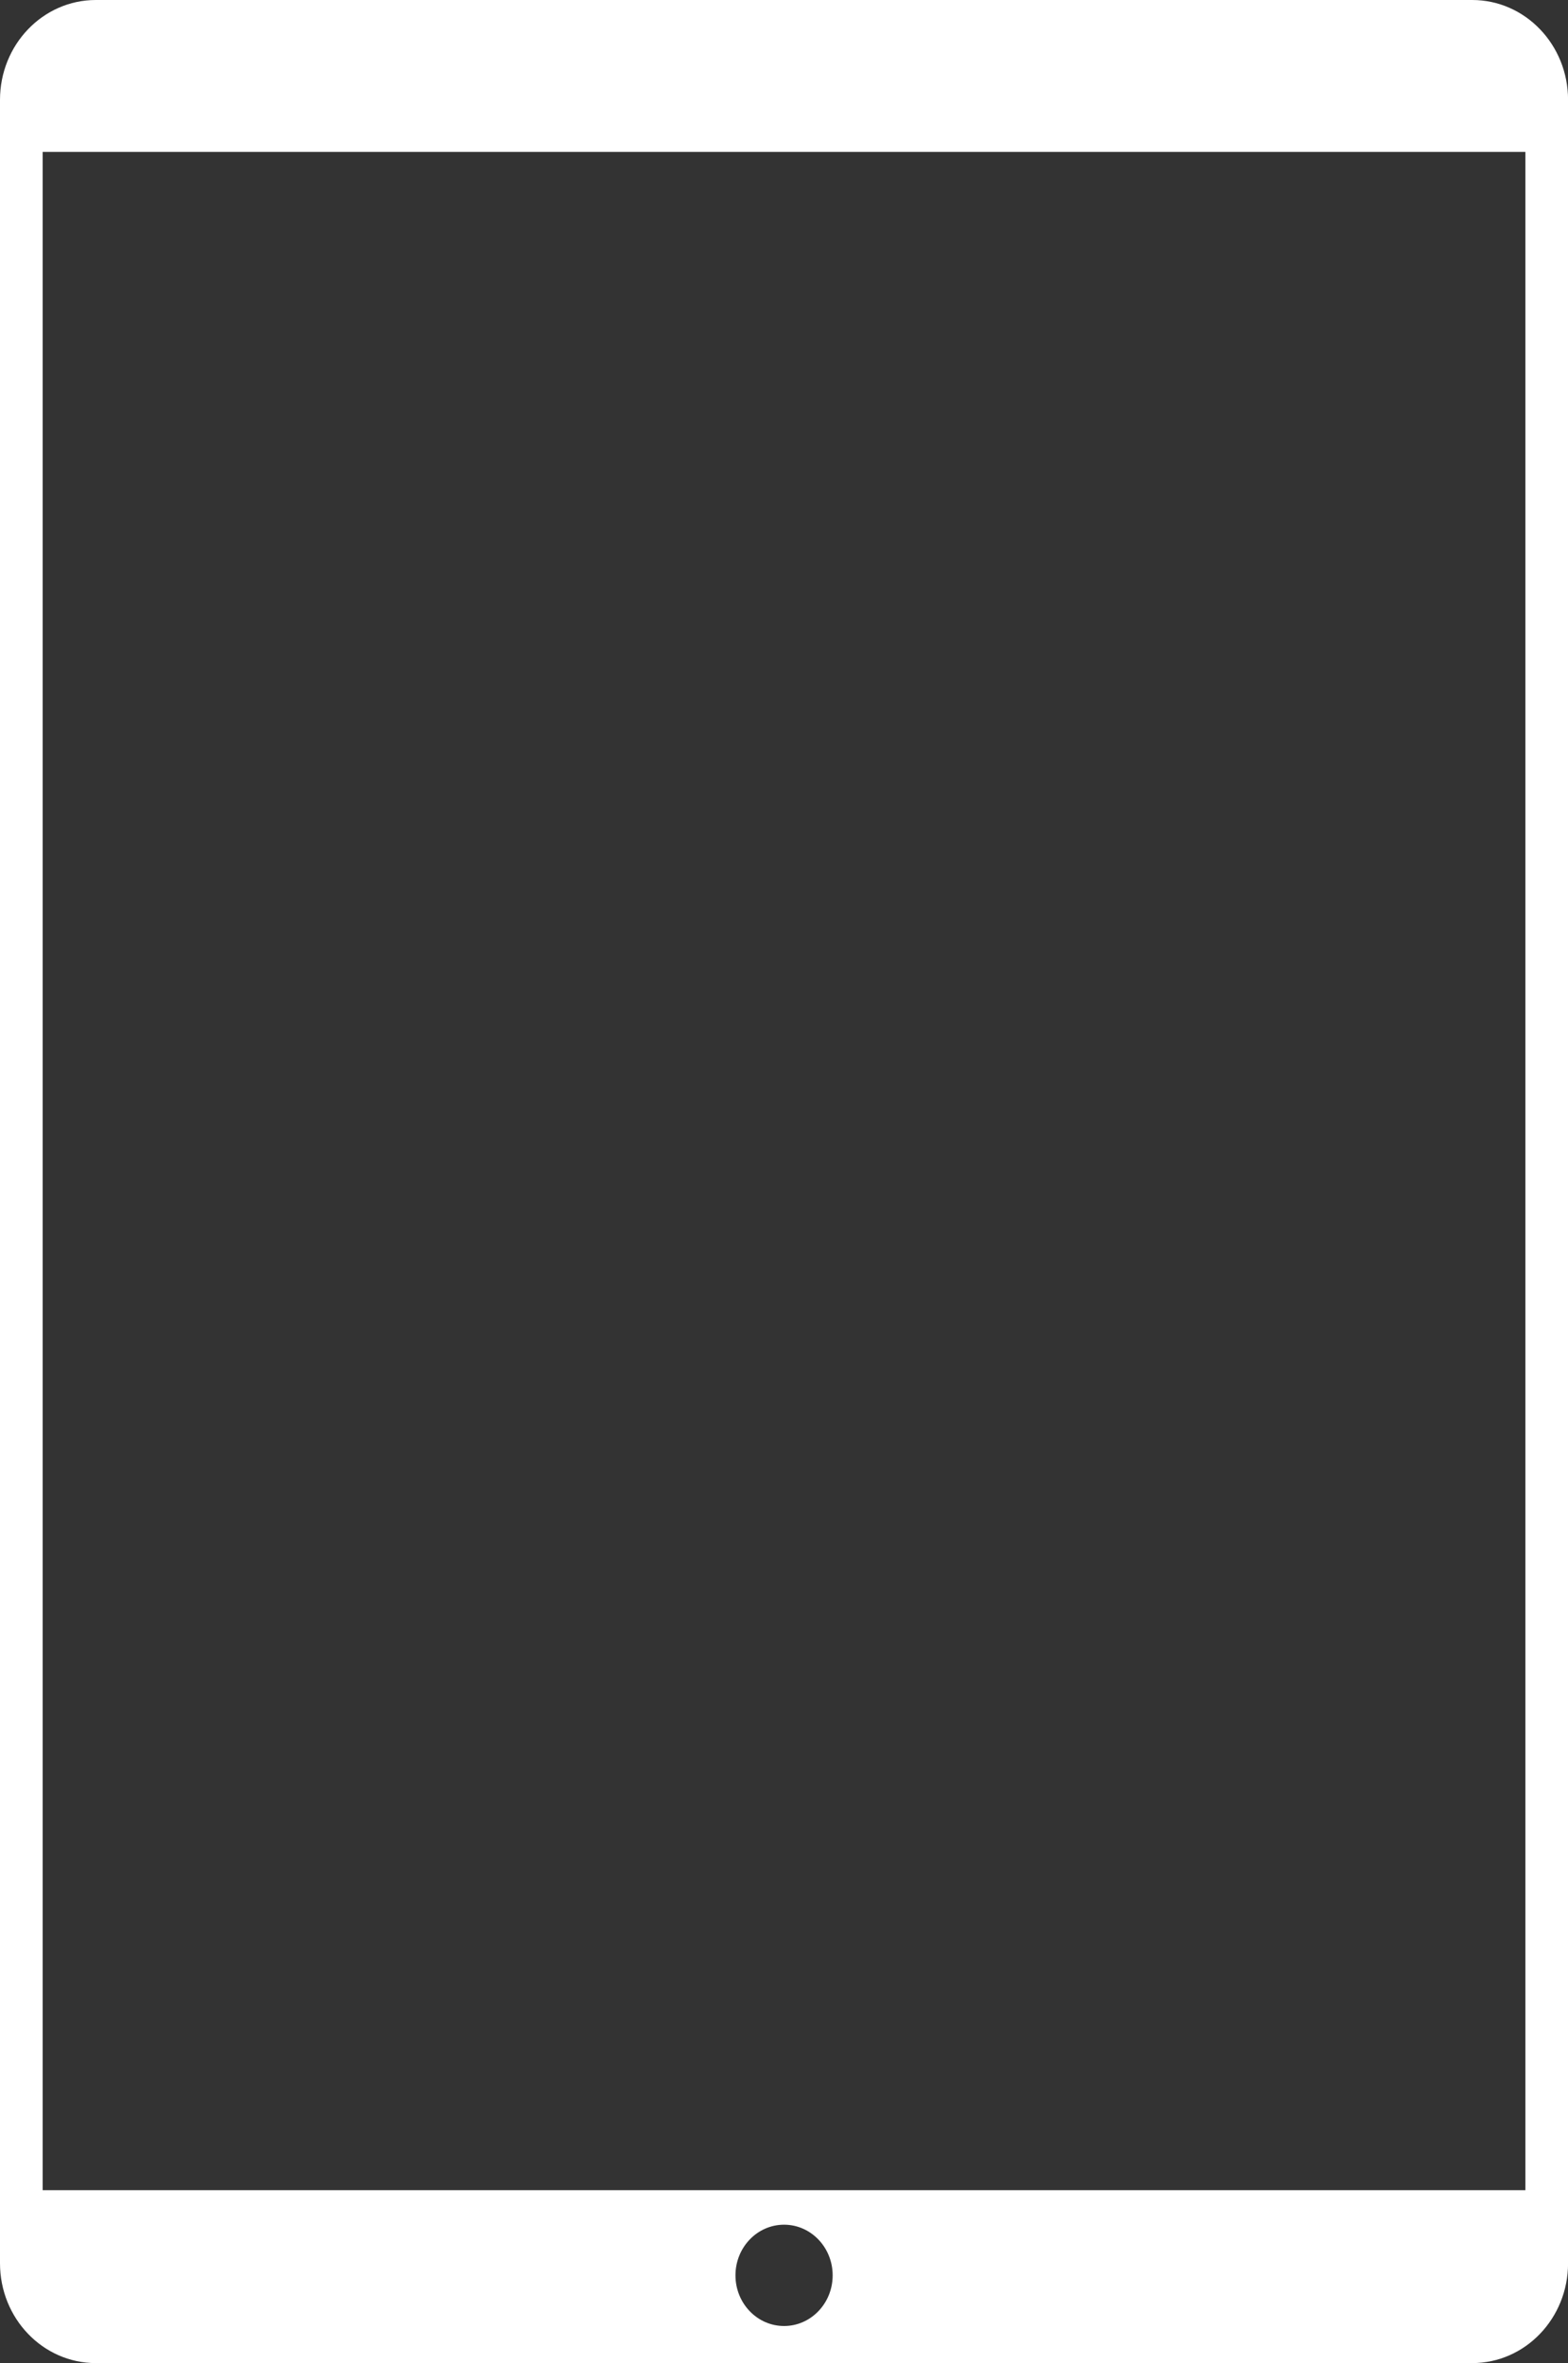
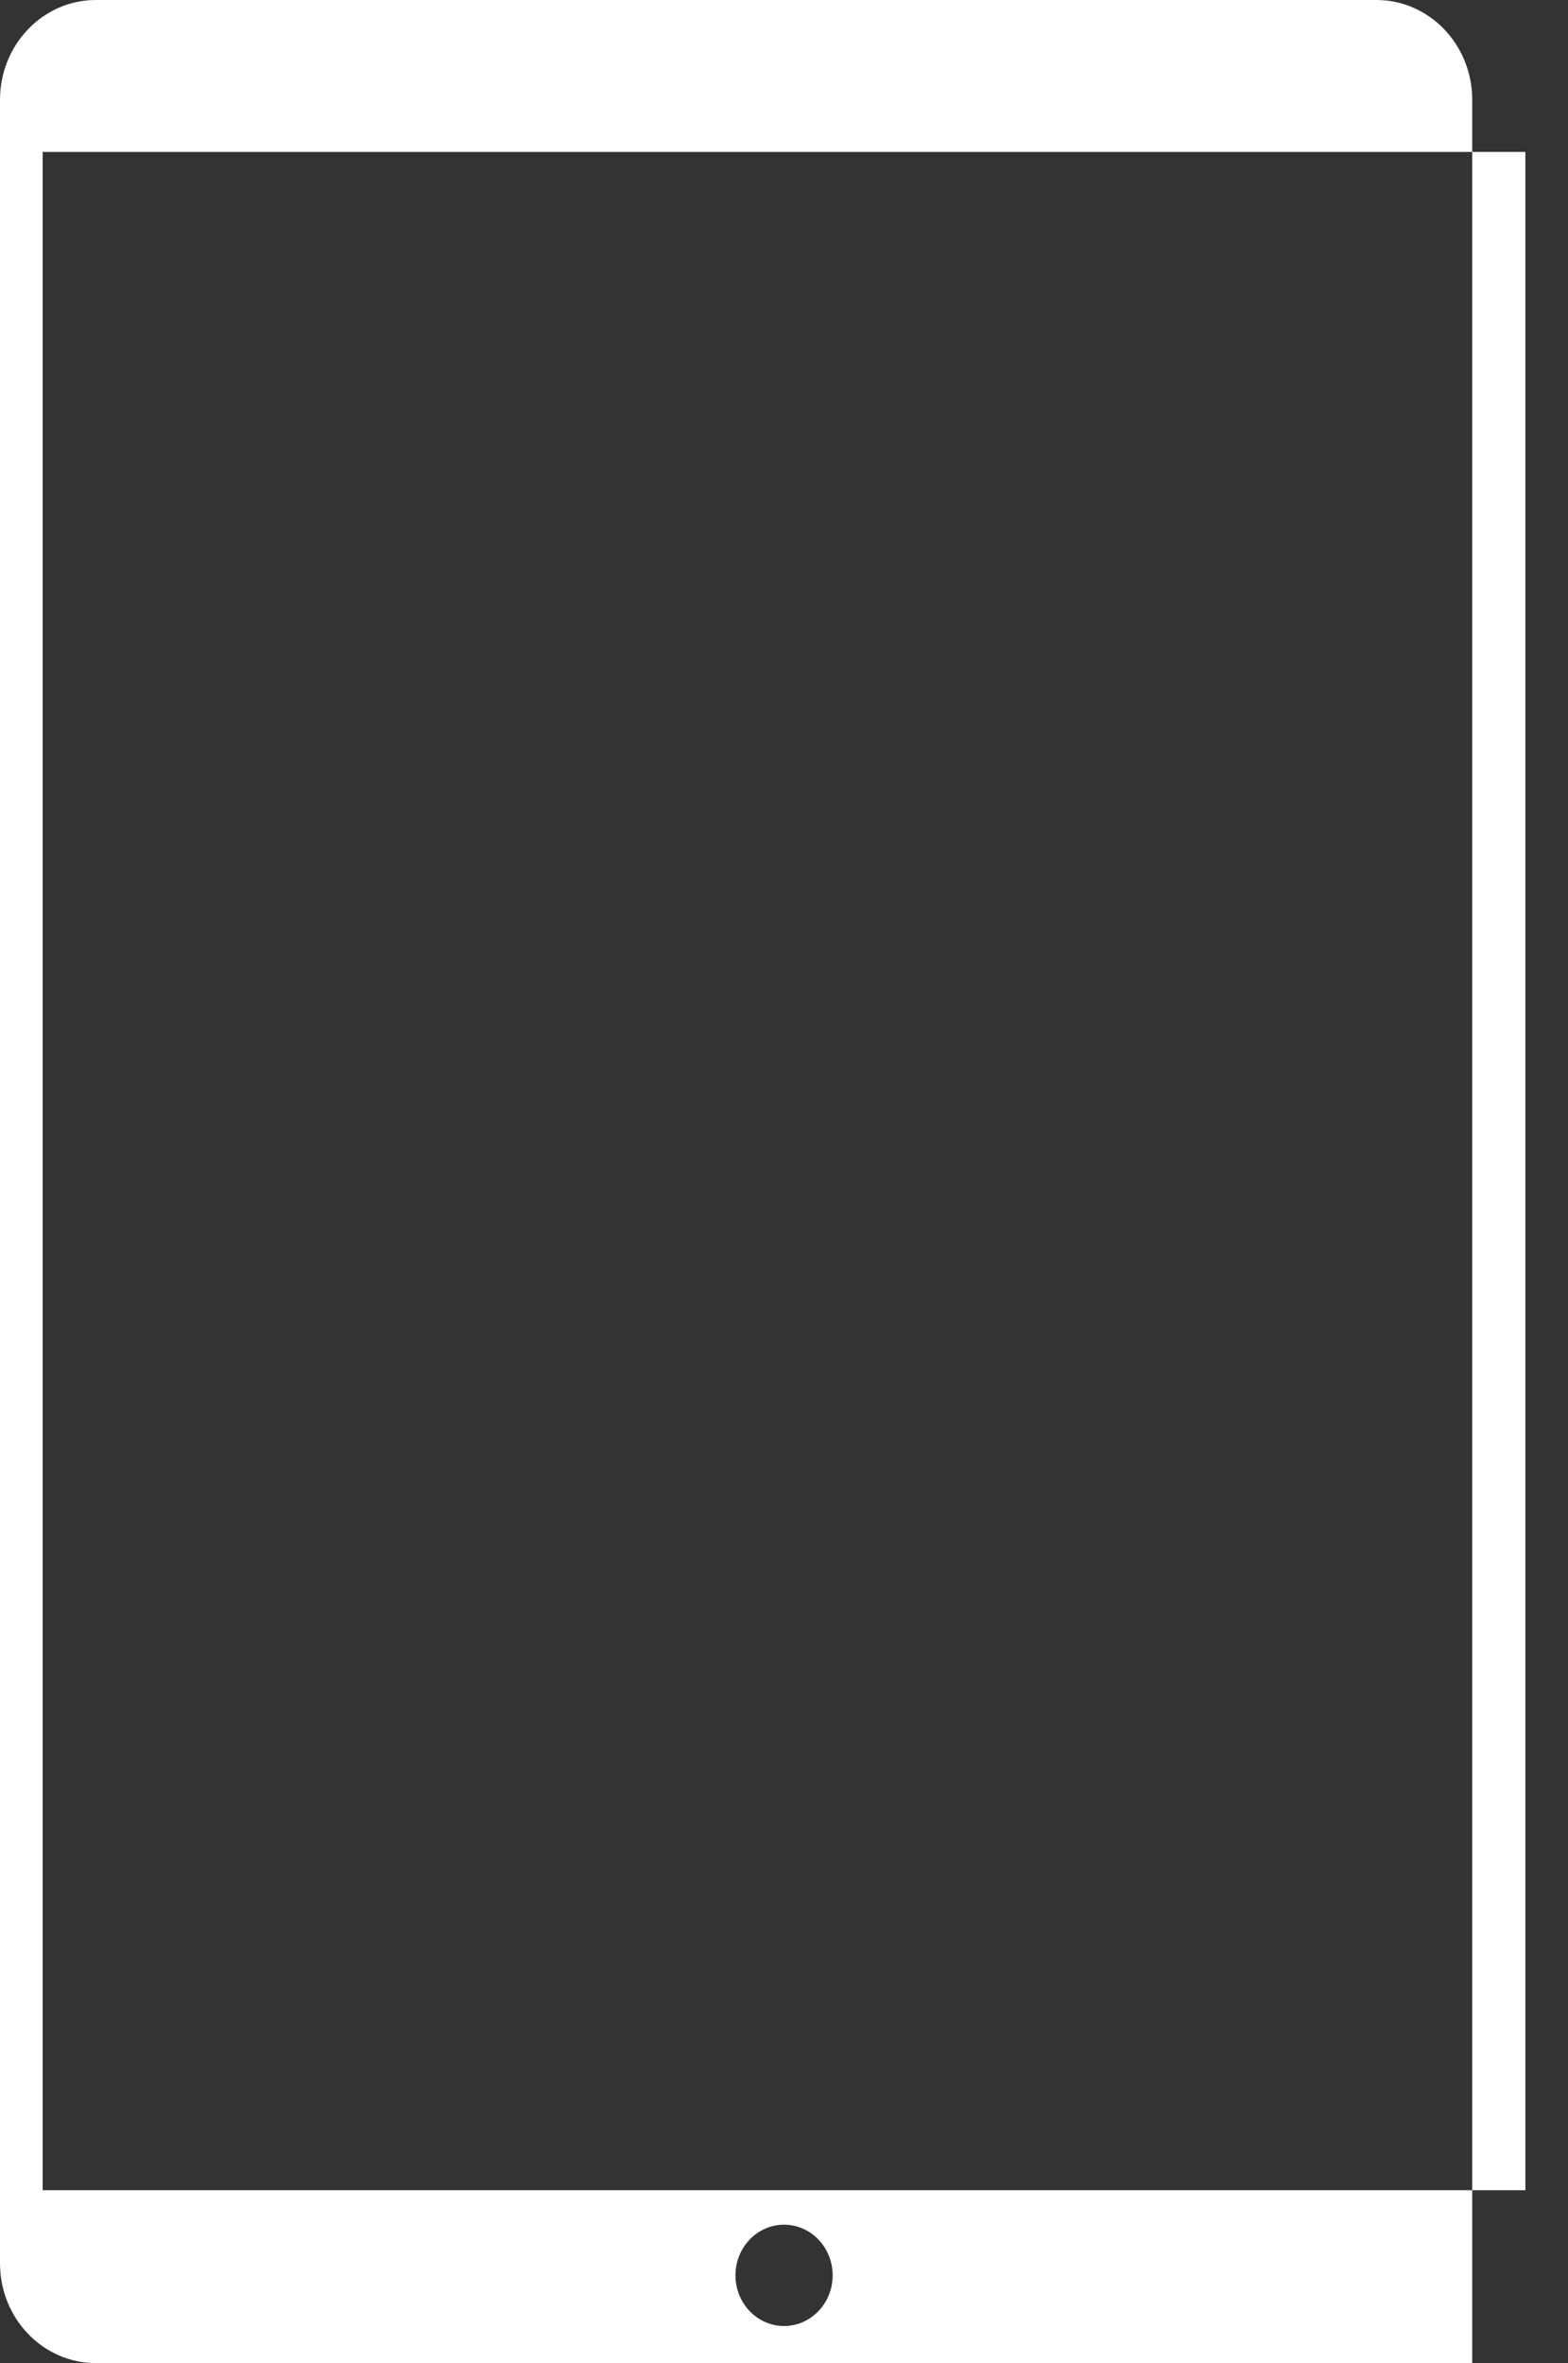
<svg xmlns="http://www.w3.org/2000/svg" data-name="Layer 2" fill="#ffffff" height="761.9" preserveAspectRatio="xMidYMid meet" version="1" viewBox="0.0 0.0 505.6 761.9" width="505.6" zoomAndPan="magnify">
  <rect x="0.0" y="0.0" width="505.6" height="761.9" fill="#333333" stroke="none" />
  <g data-name="Layer 1" id="change1_1">
-     <path d="m474.73,0H30.9C13.83,0,0,14.42,0,32.2v697.47c0,17.79,13.83,32.2,30.9,32.2h443.82c17.07,0,30.9-14.42,30.9-32.2V32.2c0-17.79-13.83-32.2-30.9-32.2Zm-221.91,749.91c-8.66,0-15.67-7.31-15.67-16.33s7.02-16.33,15.67-16.33,15.67,7.31,15.67,16.33-7.02,16.33-15.67,16.33Zm239.05-43.78H13.76V48.98h478.1v657.15Z" />
+     <path d="m474.73,0H30.9C13.83,0,0,14.42,0,32.2v697.47c0,17.79,13.83,32.2,30.9,32.2h443.82V32.2c0-17.79-13.83-32.2-30.9-32.2Zm-221.91,749.91c-8.66,0-15.67-7.31-15.67-16.33s7.02-16.33,15.67-16.33,15.67,7.31,15.67,16.33-7.02,16.33-15.67,16.33Zm239.05-43.78H13.76V48.98h478.1v657.15Z" />
  </g>
</svg>